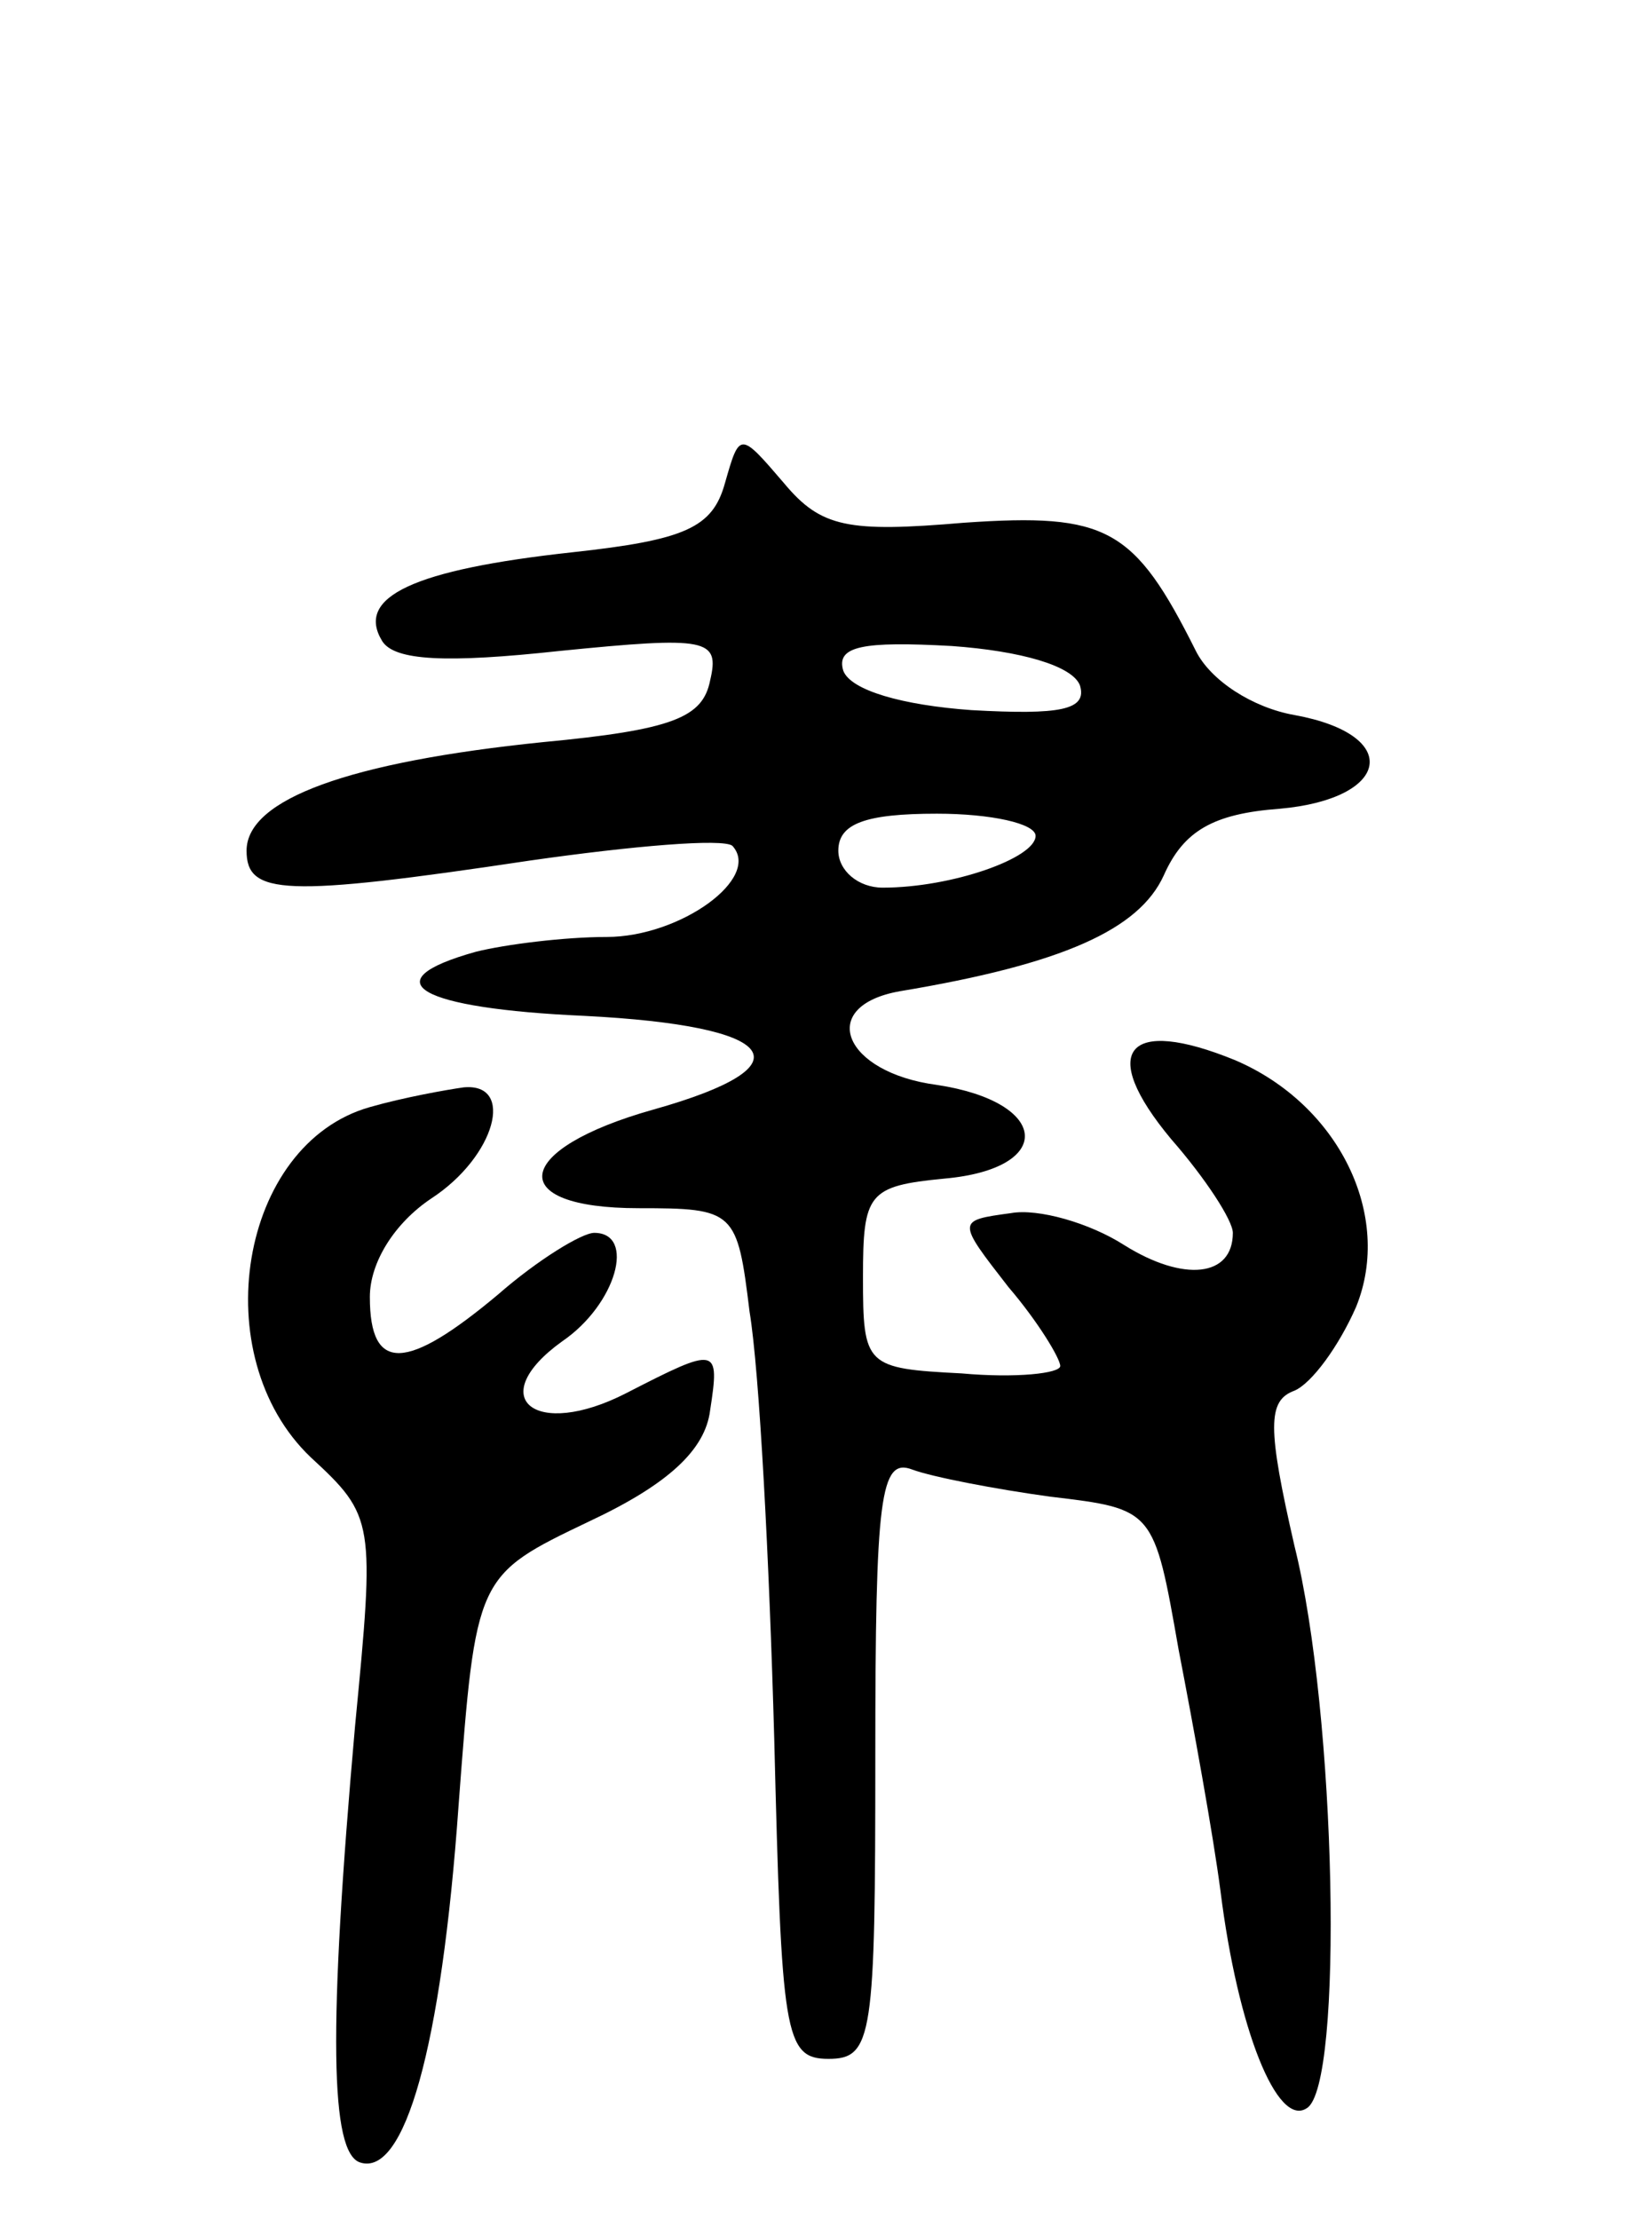
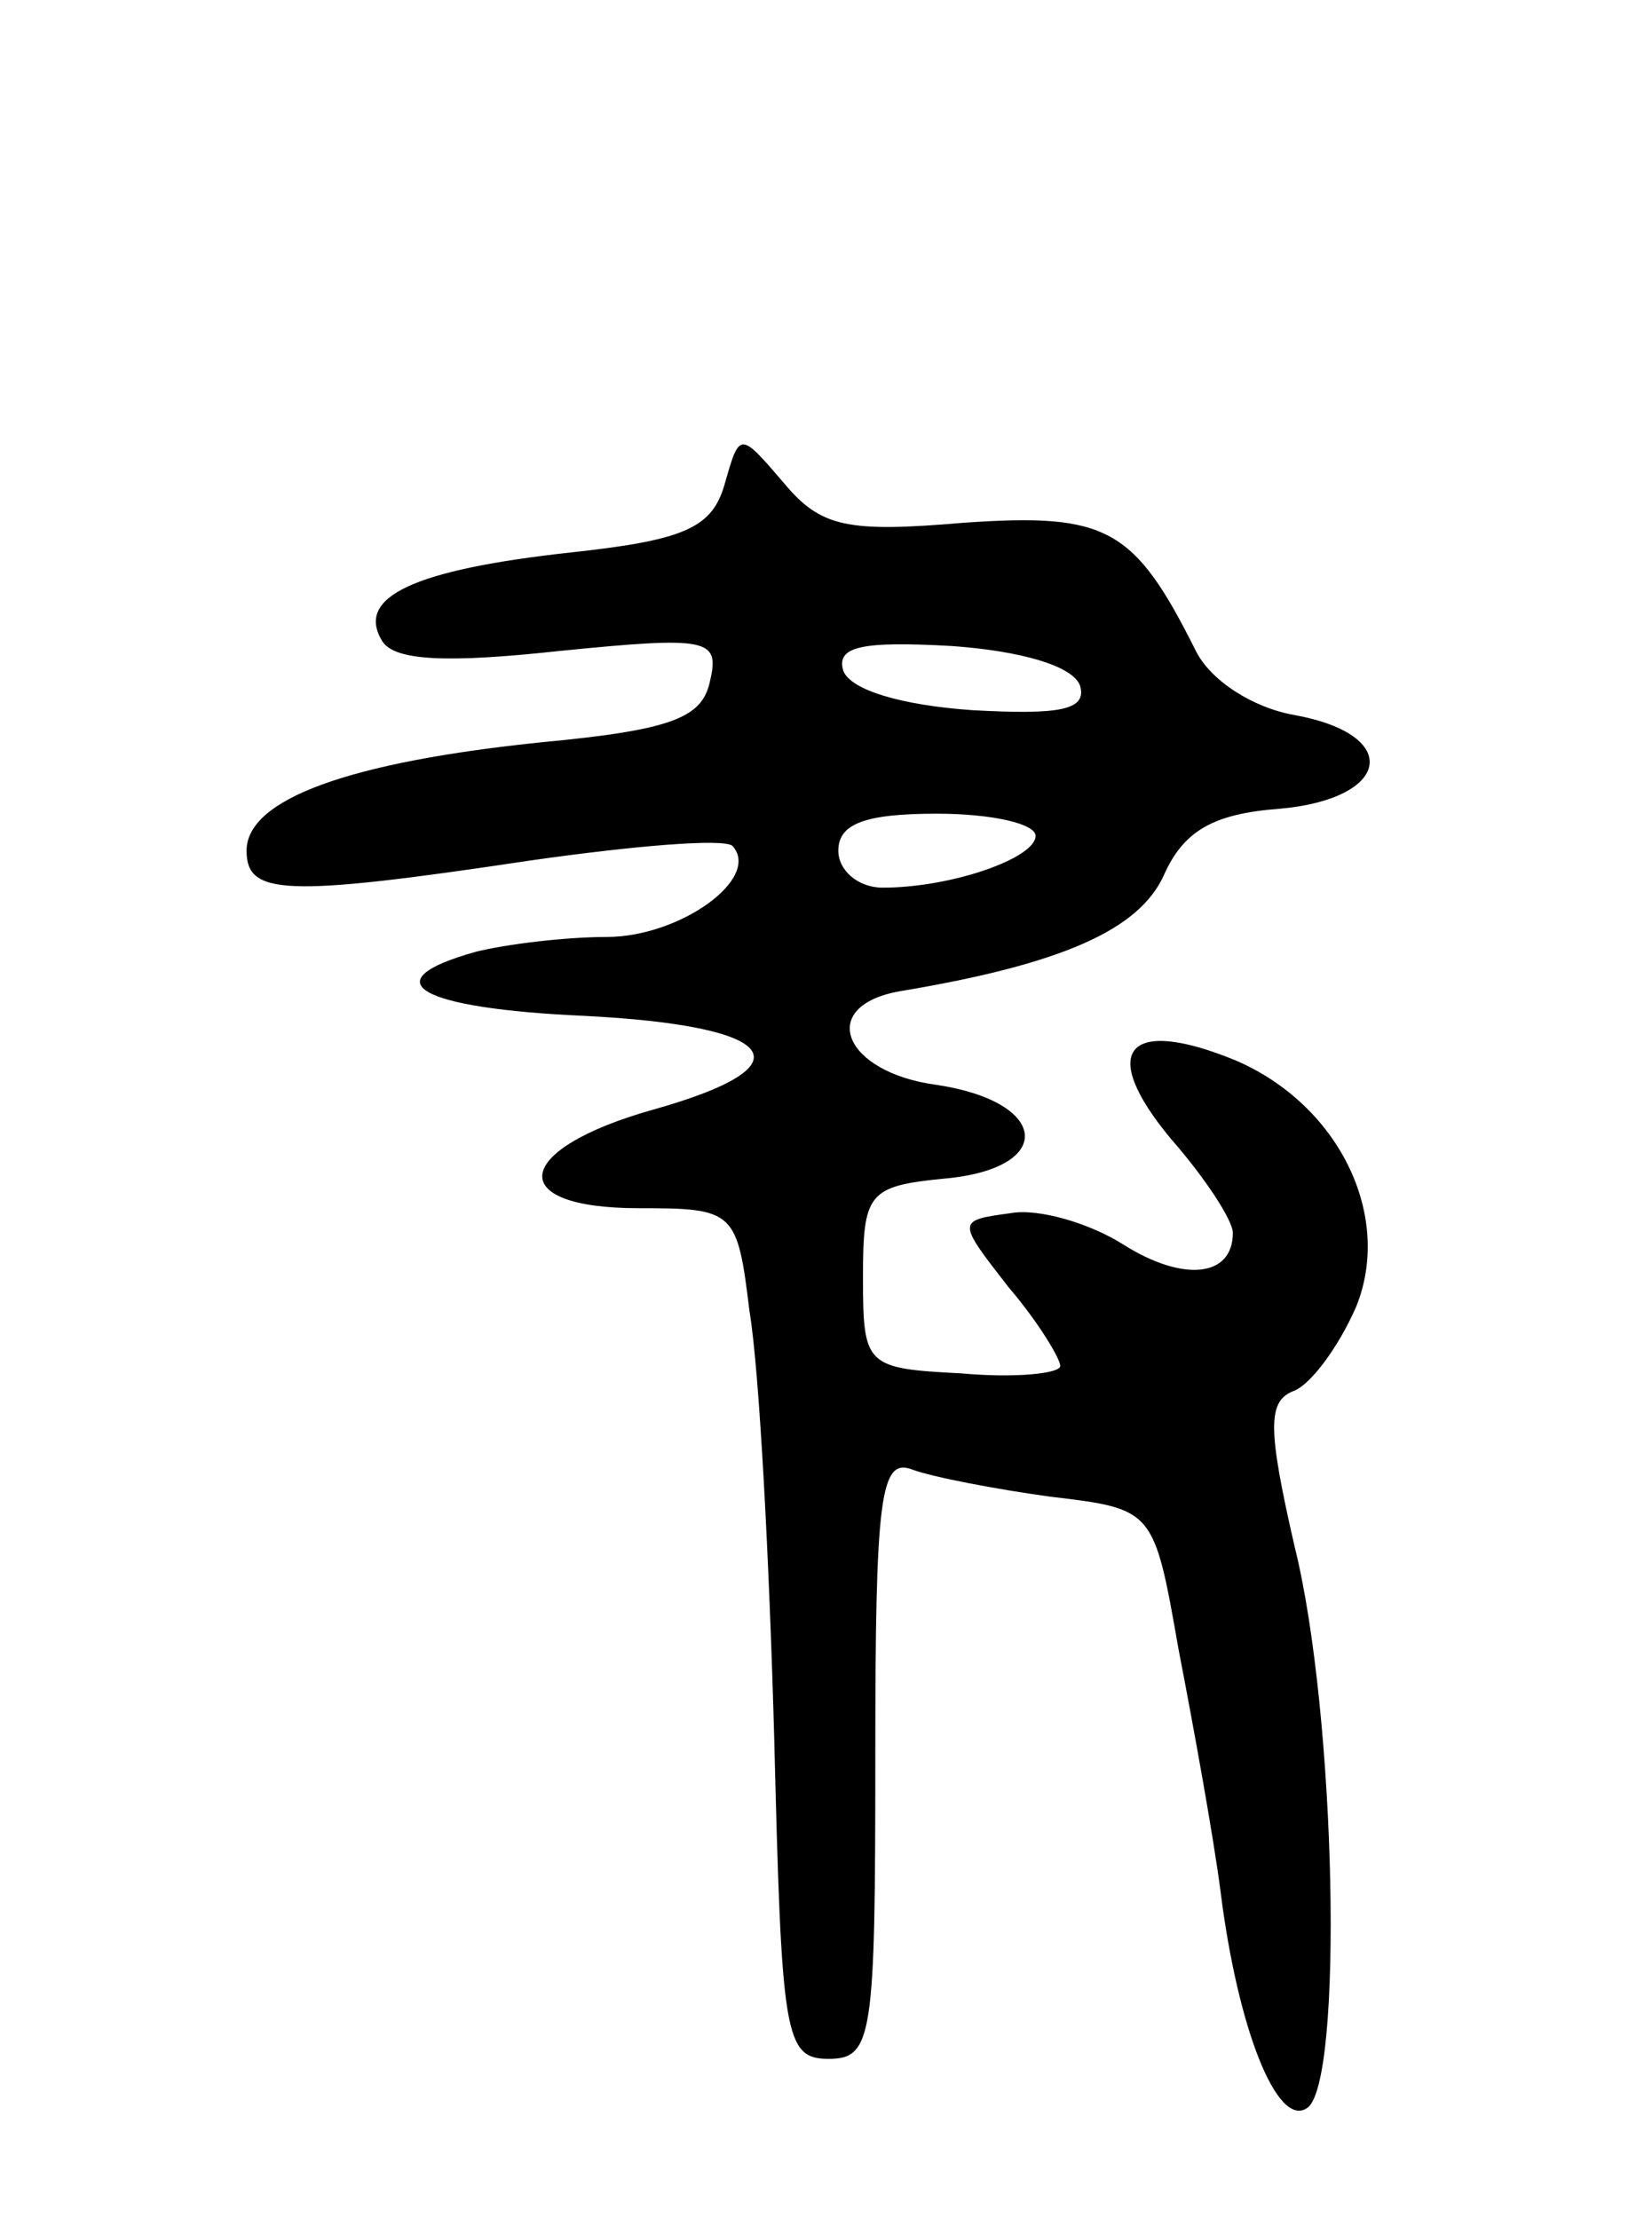
<svg xmlns="http://www.w3.org/2000/svg" version="1.0" width="67" height="90" viewBox="0 0 67 90">
  <g transform="translate(0,90) scale(0.1,-0.1)">
    <path d="M294 704 c-5 -18 -16 -23 -62 -28 -64 -7 -88 -18 -77 -36 5 -8 26 -9 72 -4 60 6 65 5 61 -12 -3 -15 -15 -20 -68 -25 -78 -8 -120 -23 -120 -44 0 -18 15 -19 115 -4 42 6 78 9 82 6 12 -13 -21 -37 -51 -37 -17 0 -41 -3 -53 -6 -43 -12 -23 -23 44 -26 79 -4 92 -20 28 -38 -57 -16 -61 -40 -6 -40 39 0 40 -1 45 -42 4 -24 8 -101 10 -173 3 -120 4 -130 22 -130 18 0 19 9 19 123 0 105 2 121 15 116 8 -3 34 -8 56 -11 42 -5 42 -5 52 -62 6 -31 14 -75 17 -98 7 -56 23 -96 35 -88 15 9 12 160 -5 228 -11 48 -11 59 0 63 7 3 18 18 25 34 15 37 -7 82 -49 100 -44 18 -56 4 -26 -32 14 -16 25 -33 25 -38 0 -18 -20 -20 -44 -5 -14 9 -35 15 -46 13 -22 -3 -22 -3 -1 -30 12 -14 21 -29 21 -32 0 -3 -18 -5 -40 -3 -39 2 -40 3 -40 39 0 34 2 37 33 40 45 4 43 31 -3 38 -38 5 -49 32 -15 38 66 11 97 25 107 47 8 18 20 25 47 27 45 4 50 30 6 38 -17 3 -34 14 -40 26 -25 50 -36 56 -94 52 -47 -4 -58 -2 -73 16 -18 21 -18 21 -24 0z m144 -82 c3 -10 -8 -12 -44 -10 -28 2 -49 8 -52 16 -3 10 8 12 44 10 28 -2 49 -8 52 -16z m-18 -61 c0 -9 -34 -21 -62 -21 -10 0 -18 7 -18 15 0 11 11 15 40 15 22 0 40 -4 40 -9z" />
-     <path d="M150 451 c-53 -15 -67 -101 -24 -142 26 -24 26 -26 18 -109 -11 -124 -10 -173 2 -177 18 -6 33 46 40 145 7 93 7 93 53 115 32 15 47 29 49 45 4 26 3 26 -34 7 -37 -19 -58 -2 -26 21 22 15 30 44 13 44 -5 0 -23 -11 -39 -25 -37 -31 -52 -32 -52 -1 0 14 10 30 25 40 26 17 34 47 13 45 -7 -1 -24 -4 -38 -8z" />
  </g>
</svg>